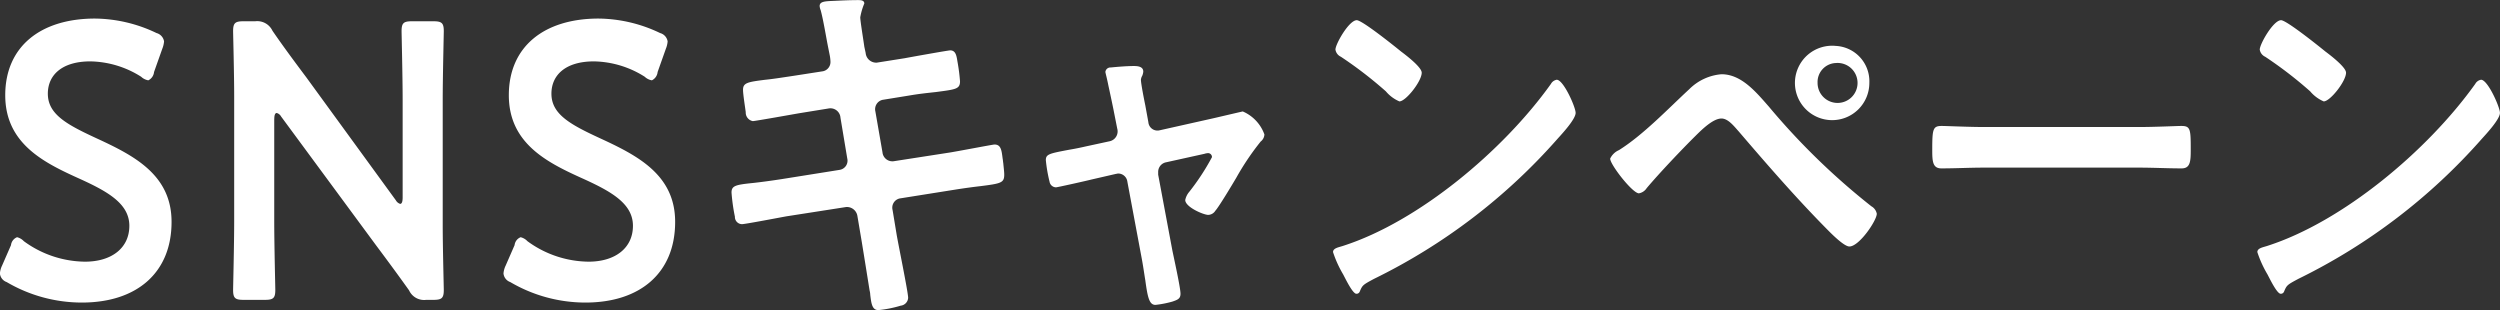
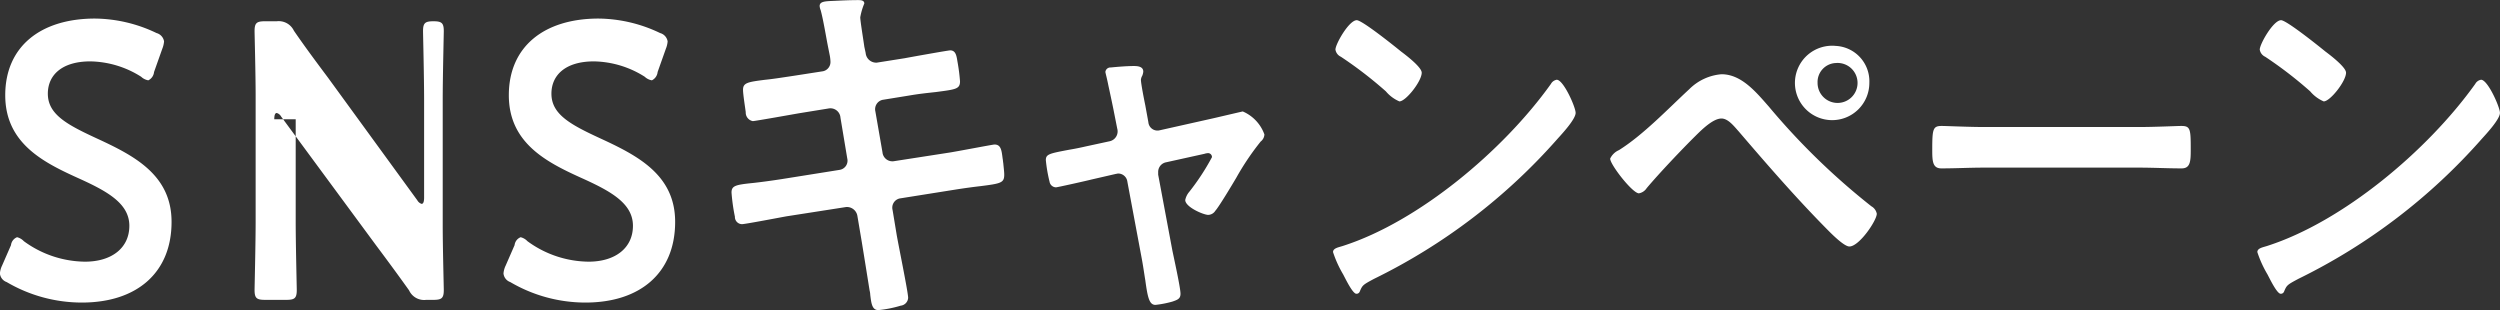
<svg xmlns="http://www.w3.org/2000/svg" width="258.625" height="32.1" viewBox="0 0 258.625 32.1">
  <rect x="0" y="0" width="258.625" height="32.1" fill="#333333" stroke="none" />
  <defs>
    <style>
      .cls-1 {
        fill: #fff;
        fill-rule: evenodd;
      }
    </style>
  </defs>
-   <path id="txt_sns.svg" class="cls-1" d="M656.043,2949.07c-3.071-1.42-5-2.48-5-4.6,0-1.91,1.443-3.34,4.4-3.34a10.1,10.1,0,0,1,5.254,1.59,1.416,1.416,0,0,0,.741.37,1.072,1.072,0,0,0,.592-0.86l0.851-2.4a2.584,2.584,0,0,0,.185-0.77,1.074,1.074,0,0,0-.777-0.86,15.006,15.006,0,0,0-6.365-1.5c-5.624,0-9.288,2.89-9.288,7.93,0,4.89,3.812,6.88,7.4,8.51,3.071,1.38,5.439,2.64,5.439,5,0,2.28-1.813,3.71-4.588,3.71a10.864,10.864,0,0,1-6.327-2.12,1.431,1.431,0,0,0-.7-0.41,1,1,0,0,0-.629.82l-0.925,2.12a2.269,2.269,0,0,0-.222.81,1.052,1.052,0,0,0,.7.89,15.37,15.37,0,0,0,7.77,2.12c5.7,0,9.288-3.09,9.288-8.34C663.851,2952.85,659.928,2950.86,656.043,2949.07Zm18.425-1.95c0-.41.074-0.65,0.259-0.65a0.751,0.751,0,0,1,.444.36l9.843,13.35c1.221,1.63,2.294,3.09,3.4,4.64a1.71,1.71,0,0,0,1.776.98h0.74c0.852,0,1.074-.17,1.074-1.02,0-.29-0.111-4.48-0.111-6.72v-12.94c0-2.36.111-6.83,0.111-7.12,0-.85-0.222-1.02-1.074-1.02h-2.22c-0.851,0-1.073.17-1.073,1.02,0,0.29.111,4.76,0.111,7.12v10.09c0,0.41-.074.66-0.259,0.66a0.782,0.782,0,0,1-.444-0.37l-9.25-12.7c-1.184-1.58-2.369-3.17-3.516-4.84a1.738,1.738,0,0,0-1.776-.98h-1.221c-0.851,0-1.073.17-1.073,1.02,0,0.29.111,4.44,0.111,6.72v12.94c0,2.36-.111,6.83-0.111,7.12,0,0.85.222,1.02,1.073,1.02h2.22c0.851,0,1.073-.17,1.073-1.02,0-.29-0.111-4.76-0.111-7.12v-10.54Zm33.671,1.95c-3.072-1.42-5-2.48-5-4.6,0-1.91,1.443-3.34,4.4-3.34a10.1,10.1,0,0,1,5.254,1.59,1.411,1.411,0,0,0,.74.37,1.072,1.072,0,0,0,.592-0.86l0.851-2.4a2.584,2.584,0,0,0,.185-0.77,1.074,1.074,0,0,0-.777-0.86,15,15,0,0,0-6.364-1.5c-5.625,0-9.288,2.89-9.288,7.93,0,4.89,3.811,6.88,7.4,8.51,3.072,1.38,5.44,2.64,5.44,5,0,2.28-1.813,3.71-4.589,3.71a10.864,10.864,0,0,1-6.327-2.12,1.431,1.431,0,0,0-.7-0.41,1,1,0,0,0-.629.82l-0.925,2.12a2.291,2.291,0,0,0-.222.81,1.052,1.052,0,0,0,.7.89,15.37,15.37,0,0,0,7.77,2.12c5.7,0,9.288-3.09,9.288-8.34C715.946,2952.85,712.024,2950.86,708.139,2949.07Zm20.142-6.46c-1.26.19-2.275,0.35-3.011,0.42-1.82.23-2.31,0.31-2.31,1.04,0,0.46.21,1.77,0.28,2.31a0.9,0.9,0,0,0,.735.93c0.21,0,4.131-.7,4.761-0.81l3.08-.5a1.042,1.042,0,0,1,1.225.96l0.7,4.2a0.966,0.966,0,0,1-.77,1.19l-6.02.96c-1.225.19-2.171,0.31-2.871,0.39-1.855.19-2.31,0.27-2.31,1a19.413,19.413,0,0,0,.35,2.5,0.744,0.744,0,0,0,.735.77c0.315,0,3.921-.69,4.586-0.81l6.16-.96a1.1,1.1,0,0,1,1.191.92l0.455,2.7c0.245,1.5.56,3.46,0.805,5a2.181,2.181,0,0,1,.07.47c0.105,0.84.175,1.57,0.84,1.57a11.813,11.813,0,0,0,2.31-.46,0.863,0.863,0,0,0,.77-0.81c0-.57-1.015-5.5-1.19-6.54l-0.42-2.54a0.975,0.975,0,0,1,.735-1.2l5.531-.88c1.19-.19,2.1-0.31,2.8-0.39,2.135-.27,2.485-0.34,2.485-1.19,0-.31-0.07-0.85-0.1-1.19-0.035-.2-0.035-0.35-0.07-0.5-0.105-.85-0.175-1.43-0.84-1.43-0.175,0-4.165.77-4.761,0.85l-5.67.88a1.029,1.029,0,0,1-1.155-.92l-0.735-4.23a0.994,0.994,0,0,1,.735-1.2l2.835-.46c1.12-.19,2-0.27,2.7-0.35,2.031-.27,2.486-0.3,2.486-1.11a19.221,19.221,0,0,0-.245-1.93c-0.105-.58-0.14-1.27-0.771-1.27-0.21,0-4.06.69-4.69,0.81l-2.9.46a1.094,1.094,0,0,1-1.155-1l-0.14-.65c-0.07-.54-0.42-2.66-0.42-3.04a6.7,6.7,0,0,1,.42-1.43c0-.35-0.42-0.35-0.63-0.35-0.841,0-1.681.04-2.521,0.08-0.875.04-1.47,0.04-1.47,0.54a1.435,1.435,0,0,0,.105.42c0.28,1.01.56,2.78,0.77,3.82l0.175,0.88a4.13,4.13,0,0,1,.07.62,0.976,0.976,0,0,1-.77,1Zm30.17,7.31c-0.7.16-1.26,0.27-1.75,0.35-2.065.39-2.415,0.46-2.415,1.08a15.5,15.5,0,0,0,.385,2.23,0.69,0.69,0,0,0,.665.58c0.14,0,3.22-.69,3.675-0.81l2.52-.58c0.035,0,.175-0.04.245-0.04a0.964,0.964,0,0,1,.945.85l1.471,7.86c0.175,0.92.28,1.73,0.385,2.34,0.245,1.81.42,2.54,1.05,2.54a10.47,10.47,0,0,0,1.75-.34c0.56-.19.84-0.31,0.84-0.81,0-.62-0.665-3.62-0.84-4.47l-1.47-7.85v-0.27a1.01,1.01,0,0,1,.77-1l4.025-.89a1.429,1.429,0,0,1,.385-0.07,0.407,0.407,0,0,1,.385.42,24,24,0,0,1-2.345,3.58,1.892,1.892,0,0,0-.42.85c0,0.73,1.89,1.54,2.38,1.54a0.9,0.9,0,0,0,.735-0.43c0.385-.42,1.786-2.77,2.171-3.42a27.022,27.022,0,0,1,2.52-3.74,0.985,0.985,0,0,0,.385-0.73,4.087,4.087,0,0,0-2.24-2.38c-0.035,0-2.626.61-2.976,0.69l-5.67,1.27a0.944,0.944,0,0,1-1.12-.85l-0.315-1.73c-0.105-.5-0.455-2.27-0.455-2.66a1,1,0,0,1,.14-0.42,1.521,1.521,0,0,0,.105-0.42c0-.54-0.595-0.58-0.98-0.58-0.7,0-1.681.08-2.381,0.15a0.525,0.525,0,0,0-.56.46c0,0.08.175,0.7,0.315,1.43,0.245,1.12.525,2.46,0.56,2.66l0.35,1.77a1.045,1.045,0,0,1-.77,1.31Zm48.687-6.89a0.845,0.845,0,0,0-.6.43c-4.97,6.96-13.721,14.24-21.457,16.74-0.455.16-1.085,0.23-1.085,0.66a11.5,11.5,0,0,0,1.05,2.31c0.245,0.46.98,2,1.365,2a0.354,0.354,0,0,0,.35-0.23c0.28-.66.315-0.69,1.47-1.31a60.99,60.99,0,0,0,19.007-14.51c0.455-.5,1.855-2.01,1.855-2.66C809.1,2945.88,807.838,2943.03,807.138,2943.03Zm-20.687-6.16c-0.805,0-2.205,2.47-2.205,3.04a0.972,0.972,0,0,0,.56.74,42.03,42.03,0,0,1,4.655,3.58,3.76,3.76,0,0,0,1.4,1.04c0.665,0,2.31-2.08,2.31-2.97,0-.58-1.68-1.85-2.135-2.19C790.371,2939.57,787.011,2936.87,786.451,2936.87Zm49.562,4.43a2.068,2.068,0,1,1-1.891,2.04A1.965,1.965,0,0,1,836.013,2941.3Zm0-1.77a3.849,3.849,0,1,0,3.465,3.81A3.66,3.66,0,0,0,836.013,2939.53Zm-11.832,2.93a5.322,5.322,0,0,0-3.325,1.54c-2.24,2.07-4.76,4.73-7.281,6.31a1.8,1.8,0,0,0-.91.88c0,0.62,2.311,3.59,2.976,3.59a1.215,1.215,0,0,0,.805-0.54c1.295-1.54,3.64-4.01,5.075-5.43,0.63-.62,1.785-1.77,2.66-1.77,0.7,0,1.331.84,1.786,1.34,2.94,3.43,5.915,6.86,9.066,10.05,0.49,0.5,1.82,1.85,2.38,1.85,1.015,0,2.835-2.69,2.835-3.39a1.129,1.129,0,0,0-.56-0.77,71.691,71.691,0,0,1-10.606-10.31C827.752,2944.3,826.247,2942.46,824.181,2942.46Zm27.125,5.46c-1.47,0-3.885-.11-4.34-0.11-0.91,0-.98.31-0.98,2.46,0,1.19.035,1.93,0.945,1.93,1.47,0,2.94-.08,4.375-0.08h16.1c1.435,0,2.9.08,4.376,0.08,0.91,0,.945-0.74.945-1.97,0-2.11-.035-2.42-0.98-2.42-0.455,0-2.731.11-4.341,0.11h-16.1Zm51.453-4.89a0.845,0.845,0,0,0-.6.43c-4.971,6.96-13.722,14.24-21.458,16.74-0.455.16-1.085,0.23-1.085,0.66a11.5,11.5,0,0,0,1.05,2.31c0.245,0.46.98,2,1.365,2a0.354,0.354,0,0,0,.35-0.23c0.28-.66.315-0.69,1.471-1.31a61.013,61.013,0,0,0,19.007-14.51c0.455-.5,1.855-2.01,1.855-2.66C904.719,2945.88,903.459,2943.03,902.759,2943.03Zm-20.688-6.16c-0.805,0-2.205,2.47-2.205,3.04a0.972,0.972,0,0,0,.56.74,42.043,42.043,0,0,1,4.656,3.58,3.758,3.758,0,0,0,1.4,1.04c0.665,0,2.31-2.08,2.31-2.97,0-.58-1.68-1.85-2.135-2.19C885.992,2939.57,882.631,2936.87,882.071,2936.87Z" transform="translate(-646.094 -2934.78)" />
+   <path id="txt_sns.svg" class="cls-1" d="M656.043,2949.07c-3.071-1.42-5-2.48-5-4.6,0-1.91,1.443-3.34,4.4-3.34a10.1,10.1,0,0,1,5.254,1.59,1.416,1.416,0,0,0,.741.37,1.072,1.072,0,0,0,.592-0.86l0.851-2.4a2.584,2.584,0,0,0,.185-0.77,1.074,1.074,0,0,0-.777-0.86,15.006,15.006,0,0,0-6.365-1.5c-5.624,0-9.288,2.89-9.288,7.93,0,4.89,3.812,6.88,7.4,8.51,3.071,1.38,5.439,2.64,5.439,5,0,2.28-1.813,3.71-4.588,3.71a10.864,10.864,0,0,1-6.327-2.12,1.431,1.431,0,0,0-.7-0.41,1,1,0,0,0-.629.82l-0.925,2.12a2.269,2.269,0,0,0-.222.81,1.052,1.052,0,0,0,.7.89,15.37,15.37,0,0,0,7.77,2.12c5.7,0,9.288-3.09,9.288-8.34C663.851,2952.85,659.928,2950.86,656.043,2949.07Zm18.425-1.95c0-.41.074-0.65,0.259-0.65a0.751,0.751,0,0,1,.444.36l9.843,13.35c1.221,1.63,2.294,3.09,3.4,4.64a1.71,1.71,0,0,0,1.776.98h0.74c0.852,0,1.074-.17,1.074-1.02,0-.29-0.111-4.48-0.111-6.72v-12.94c0-2.36.111-6.83,0.111-7.12,0-.85-0.222-1.02-1.074-1.02c-0.851,0-1.073.17-1.073,1.02,0,0.29.111,4.76,0.111,7.12v10.09c0,0.41-.074.66-0.259,0.66a0.782,0.782,0,0,1-.444-0.37l-9.25-12.7c-1.184-1.58-2.369-3.17-3.516-4.84a1.738,1.738,0,0,0-1.776-.98h-1.221c-0.851,0-1.073.17-1.073,1.02,0,0.29.111,4.44,0.111,6.72v12.94c0,2.36-.111,6.83-0.111,7.12,0,0.85.222,1.02,1.073,1.02h2.22c0.851,0,1.073-.17,1.073-1.02,0-.29-0.111-4.76-0.111-7.12v-10.54Zm33.671,1.95c-3.072-1.42-5-2.48-5-4.6,0-1.91,1.443-3.34,4.4-3.34a10.1,10.1,0,0,1,5.254,1.59,1.411,1.411,0,0,0,.74.37,1.072,1.072,0,0,0,.592-0.86l0.851-2.4a2.584,2.584,0,0,0,.185-0.77,1.074,1.074,0,0,0-.777-0.86,15,15,0,0,0-6.364-1.5c-5.625,0-9.288,2.89-9.288,7.93,0,4.89,3.811,6.88,7.4,8.51,3.072,1.38,5.44,2.64,5.44,5,0,2.28-1.813,3.71-4.589,3.71a10.864,10.864,0,0,1-6.327-2.12,1.431,1.431,0,0,0-.7-0.41,1,1,0,0,0-.629.82l-0.925,2.12a2.291,2.291,0,0,0-.222.81,1.052,1.052,0,0,0,.7.89,15.37,15.37,0,0,0,7.77,2.12c5.7,0,9.288-3.09,9.288-8.34C715.946,2952.85,712.024,2950.86,708.139,2949.07Zm20.142-6.46c-1.26.19-2.275,0.35-3.011,0.42-1.82.23-2.31,0.31-2.31,1.04,0,0.46.21,1.77,0.28,2.31a0.9,0.9,0,0,0,.735.93c0.21,0,4.131-.7,4.761-0.81l3.08-.5a1.042,1.042,0,0,1,1.225.96l0.7,4.2a0.966,0.966,0,0,1-.77,1.19l-6.02.96c-1.225.19-2.171,0.31-2.871,0.39-1.855.19-2.31,0.27-2.31,1a19.413,19.413,0,0,0,.35,2.5,0.744,0.744,0,0,0,.735.77c0.315,0,3.921-.69,4.586-0.81l6.16-.96a1.1,1.1,0,0,1,1.191.92l0.455,2.7c0.245,1.5.56,3.46,0.805,5a2.181,2.181,0,0,1,.07.47c0.105,0.84.175,1.57,0.84,1.57a11.813,11.813,0,0,0,2.31-.46,0.863,0.863,0,0,0,.77-0.81c0-.57-1.015-5.5-1.19-6.54l-0.42-2.54a0.975,0.975,0,0,1,.735-1.2l5.531-.88c1.19-.19,2.1-0.31,2.8-0.39,2.135-.27,2.485-0.34,2.485-1.19,0-.31-0.07-0.85-0.1-1.19-0.035-.2-0.035-0.35-0.07-0.5-0.105-.85-0.175-1.43-0.84-1.43-0.175,0-4.165.77-4.761,0.85l-5.67.88a1.029,1.029,0,0,1-1.155-.92l-0.735-4.23a0.994,0.994,0,0,1,.735-1.2l2.835-.46c1.12-.19,2-0.27,2.7-0.35,2.031-.27,2.486-0.3,2.486-1.11a19.221,19.221,0,0,0-.245-1.93c-0.105-.58-0.14-1.27-0.771-1.27-0.21,0-4.06.69-4.69,0.81l-2.9.46a1.094,1.094,0,0,1-1.155-1l-0.14-.65c-0.07-.54-0.42-2.66-0.42-3.04a6.7,6.7,0,0,1,.42-1.43c0-.35-0.42-0.35-0.63-0.35-0.841,0-1.681.04-2.521,0.08-0.875.04-1.47,0.04-1.47,0.54a1.435,1.435,0,0,0,.105.42c0.28,1.01.56,2.78,0.77,3.82l0.175,0.88a4.13,4.13,0,0,1,.07.62,0.976,0.976,0,0,1-.77,1Zm30.17,7.31c-0.7.16-1.26,0.27-1.75,0.35-2.065.39-2.415,0.46-2.415,1.08a15.5,15.5,0,0,0,.385,2.23,0.69,0.69,0,0,0,.665.58c0.14,0,3.22-.69,3.675-0.81l2.52-.58c0.035,0,.175-0.04.245-0.04a0.964,0.964,0,0,1,.945.85l1.471,7.86c0.175,0.92.28,1.73,0.385,2.34,0.245,1.81.42,2.54,1.05,2.54a10.47,10.47,0,0,0,1.75-.34c0.56-.19.84-0.31,0.84-0.81,0-.62-0.665-3.62-0.84-4.47l-1.47-7.85v-0.27a1.01,1.01,0,0,1,.77-1l4.025-.89a1.429,1.429,0,0,1,.385-0.07,0.407,0.407,0,0,1,.385.42,24,24,0,0,1-2.345,3.58,1.892,1.892,0,0,0-.42.85c0,0.73,1.89,1.54,2.38,1.54a0.9,0.9,0,0,0,.735-0.43c0.385-.42,1.786-2.77,2.171-3.42a27.022,27.022,0,0,1,2.52-3.74,0.985,0.985,0,0,0,.385-0.73,4.087,4.087,0,0,0-2.24-2.38c-0.035,0-2.626.61-2.976,0.69l-5.67,1.27a0.944,0.944,0,0,1-1.12-.85l-0.315-1.73c-0.105-.5-0.455-2.27-0.455-2.66a1,1,0,0,1,.14-0.42,1.521,1.521,0,0,0,.105-0.42c0-.54-0.595-0.58-0.98-0.58-0.7,0-1.681.08-2.381,0.15a0.525,0.525,0,0,0-.56.46c0,0.08.175,0.7,0.315,1.43,0.245,1.12.525,2.46,0.56,2.66l0.35,1.77a1.045,1.045,0,0,1-.77,1.31Zm48.687-6.89a0.845,0.845,0,0,0-.6.43c-4.97,6.96-13.721,14.24-21.457,16.74-0.455.16-1.085,0.23-1.085,0.66a11.5,11.5,0,0,0,1.05,2.31c0.245,0.46.98,2,1.365,2a0.354,0.354,0,0,0,.35-0.23c0.28-.66.315-0.69,1.47-1.31a60.99,60.99,0,0,0,19.007-14.51c0.455-.5,1.855-2.01,1.855-2.66C809.1,2945.88,807.838,2943.03,807.138,2943.03Zm-20.687-6.16c-0.805,0-2.205,2.47-2.205,3.04a0.972,0.972,0,0,0,.56.74,42.03,42.03,0,0,1,4.655,3.58,3.76,3.76,0,0,0,1.4,1.04c0.665,0,2.31-2.08,2.31-2.97,0-.58-1.68-1.85-2.135-2.19C790.371,2939.57,787.011,2936.87,786.451,2936.87Zm49.562,4.43a2.068,2.068,0,1,1-1.891,2.04A1.965,1.965,0,0,1,836.013,2941.3Zm0-1.77a3.849,3.849,0,1,0,3.465,3.81A3.66,3.66,0,0,0,836.013,2939.53Zm-11.832,2.93a5.322,5.322,0,0,0-3.325,1.54c-2.24,2.07-4.76,4.73-7.281,6.31a1.8,1.8,0,0,0-.91.88c0,0.62,2.311,3.59,2.976,3.59a1.215,1.215,0,0,0,.805-0.54c1.295-1.54,3.64-4.01,5.075-5.43,0.63-.62,1.785-1.77,2.66-1.77,0.7,0,1.331.84,1.786,1.34,2.94,3.43,5.915,6.86,9.066,10.05,0.49,0.5,1.82,1.85,2.38,1.85,1.015,0,2.835-2.69,2.835-3.39a1.129,1.129,0,0,0-.56-0.77,71.691,71.691,0,0,1-10.606-10.31C827.752,2944.3,826.247,2942.46,824.181,2942.46Zm27.125,5.46c-1.47,0-3.885-.11-4.34-0.11-0.91,0-.98.31-0.98,2.46,0,1.19.035,1.93,0.945,1.93,1.47,0,2.94-.08,4.375-0.08h16.1c1.435,0,2.9.08,4.376,0.08,0.91,0,.945-0.74.945-1.97,0-2.11-.035-2.42-0.98-2.42-0.455,0-2.731.11-4.341,0.11h-16.1Zm51.453-4.89a0.845,0.845,0,0,0-.6.43c-4.971,6.96-13.722,14.24-21.458,16.74-0.455.16-1.085,0.23-1.085,0.66a11.5,11.5,0,0,0,1.05,2.31c0.245,0.46.98,2,1.365,2a0.354,0.354,0,0,0,.35-0.23c0.28-.66.315-0.69,1.471-1.31a61.013,61.013,0,0,0,19.007-14.51c0.455-.5,1.855-2.01,1.855-2.66C904.719,2945.88,903.459,2943.03,902.759,2943.03Zm-20.688-6.16c-0.805,0-2.205,2.47-2.205,3.04a0.972,0.972,0,0,0,.56.74,42.043,42.043,0,0,1,4.656,3.58,3.758,3.758,0,0,0,1.4,1.04c0.665,0,2.31-2.08,2.31-2.97,0-.58-1.68-1.85-2.135-2.19C885.992,2939.57,882.631,2936.87,882.071,2936.87Z" transform="translate(-646.094 -2934.78)" />
</svg>